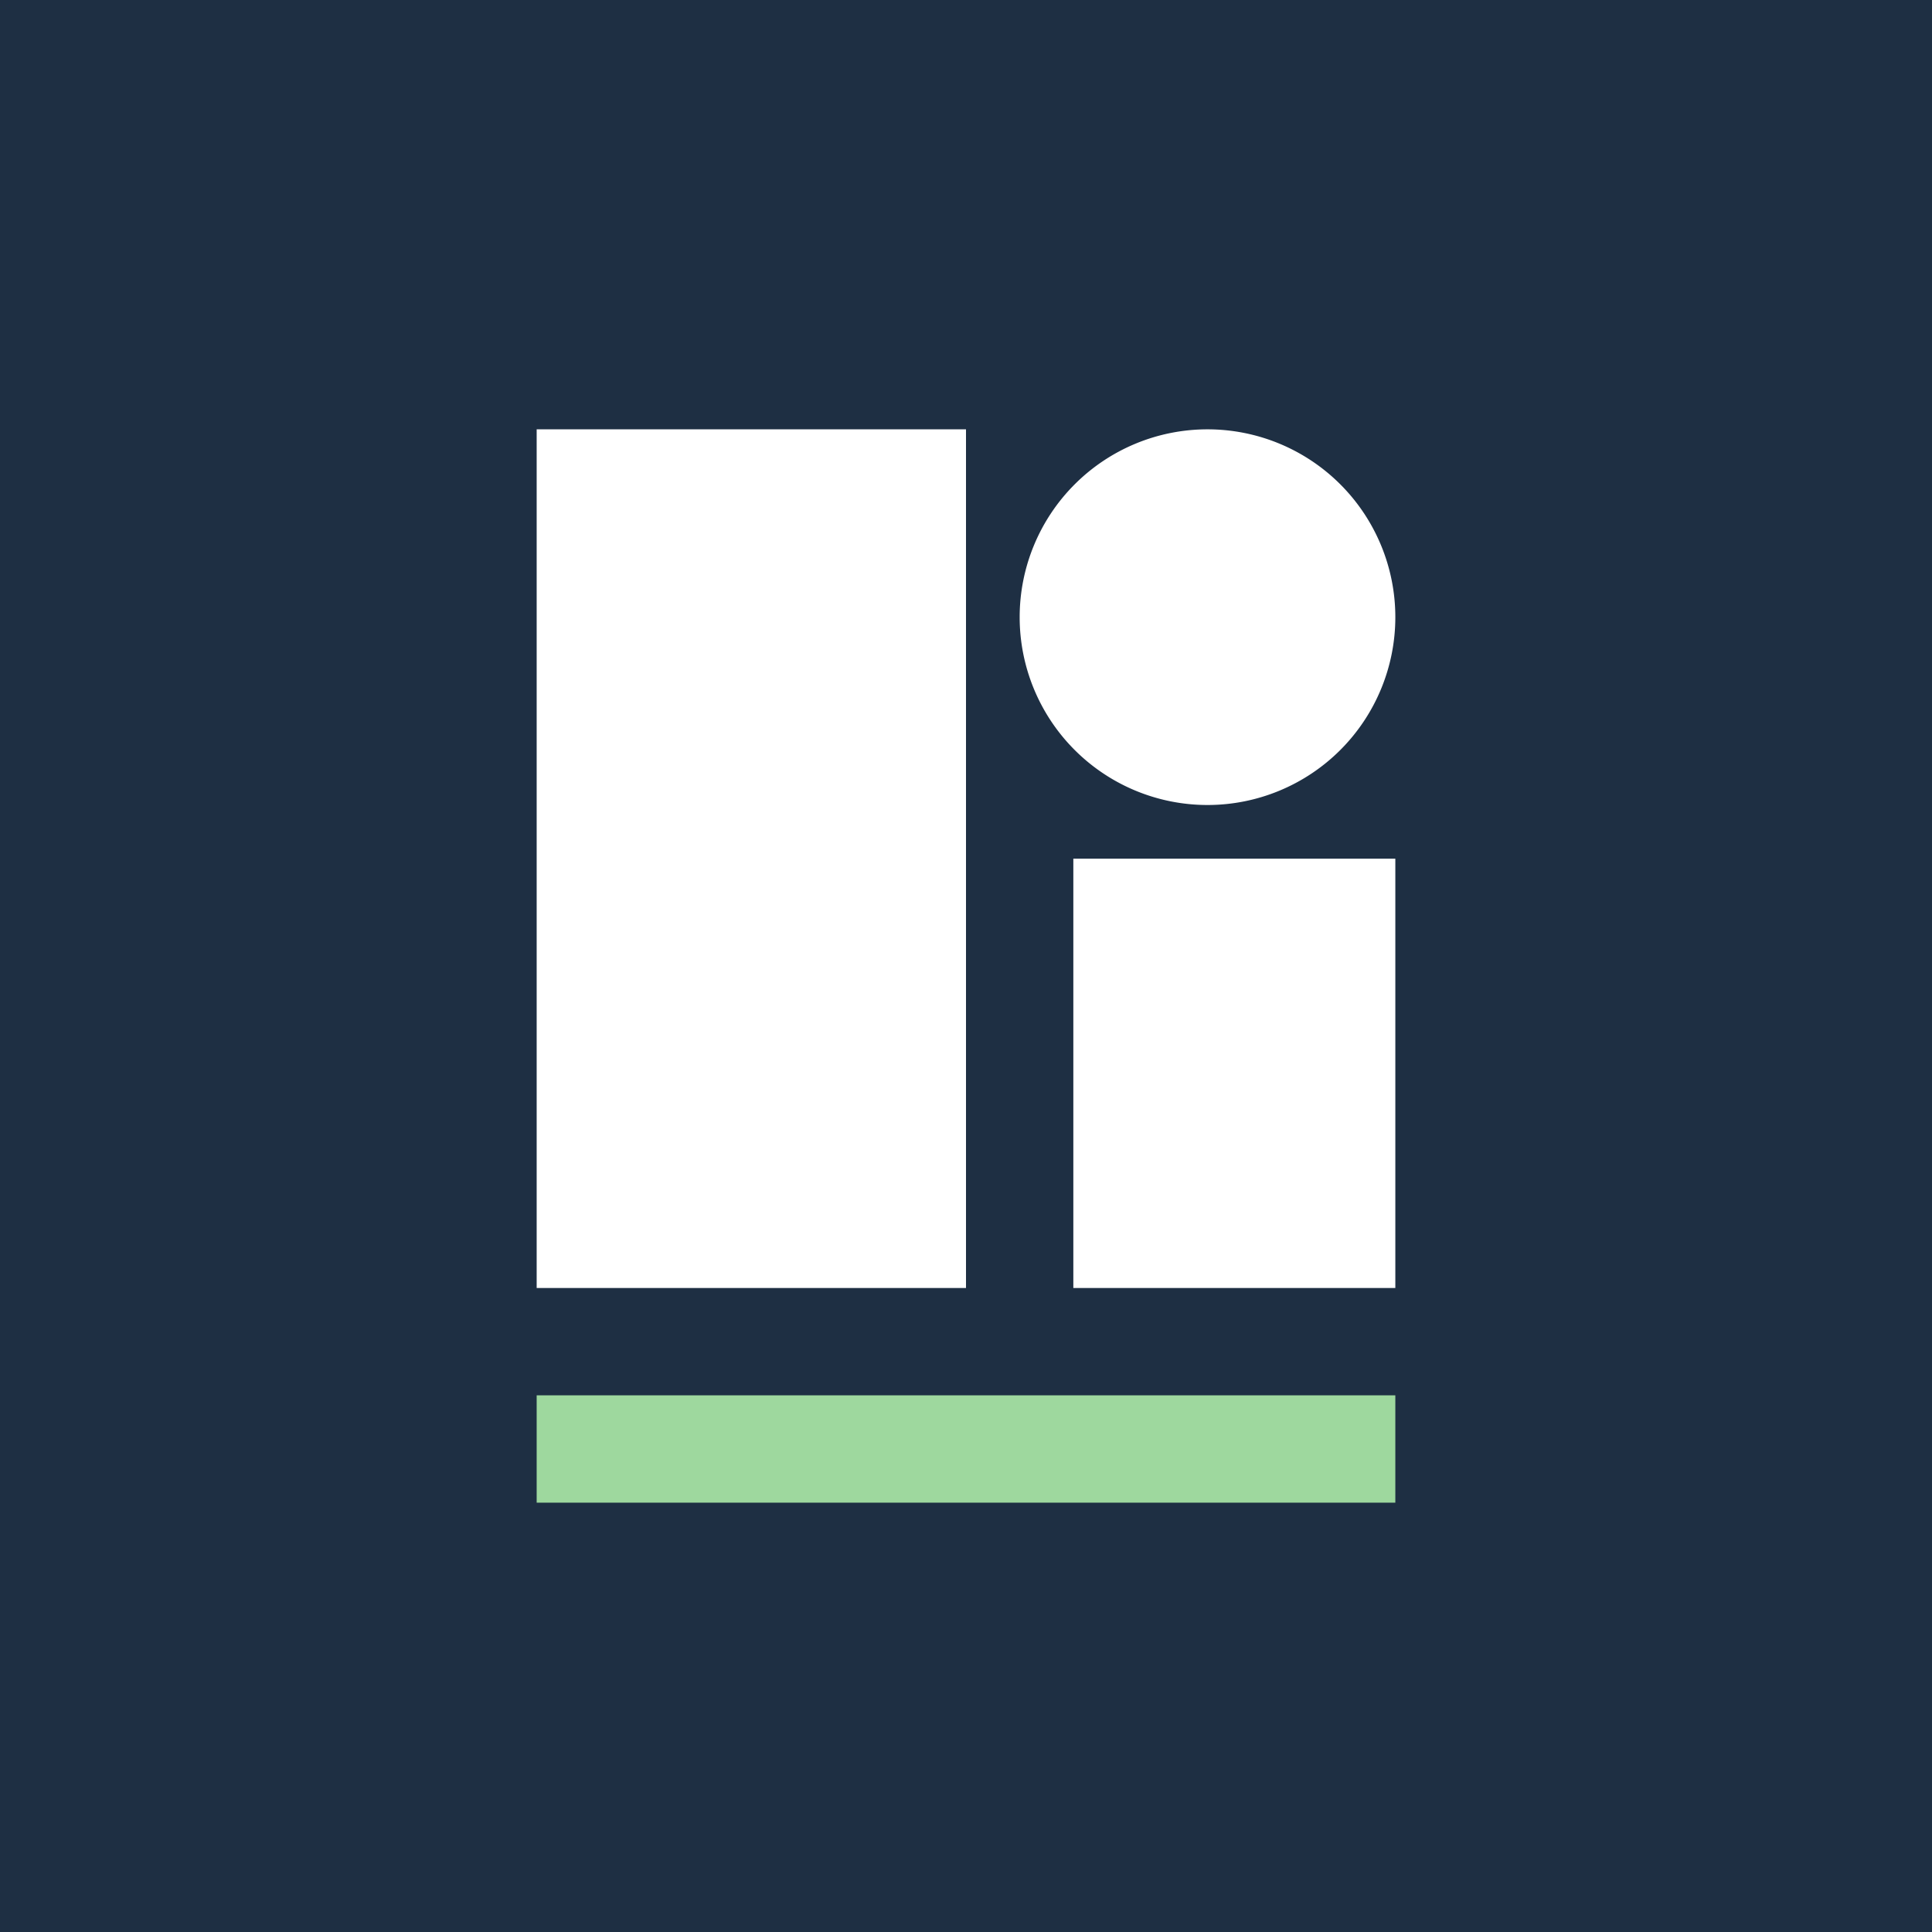
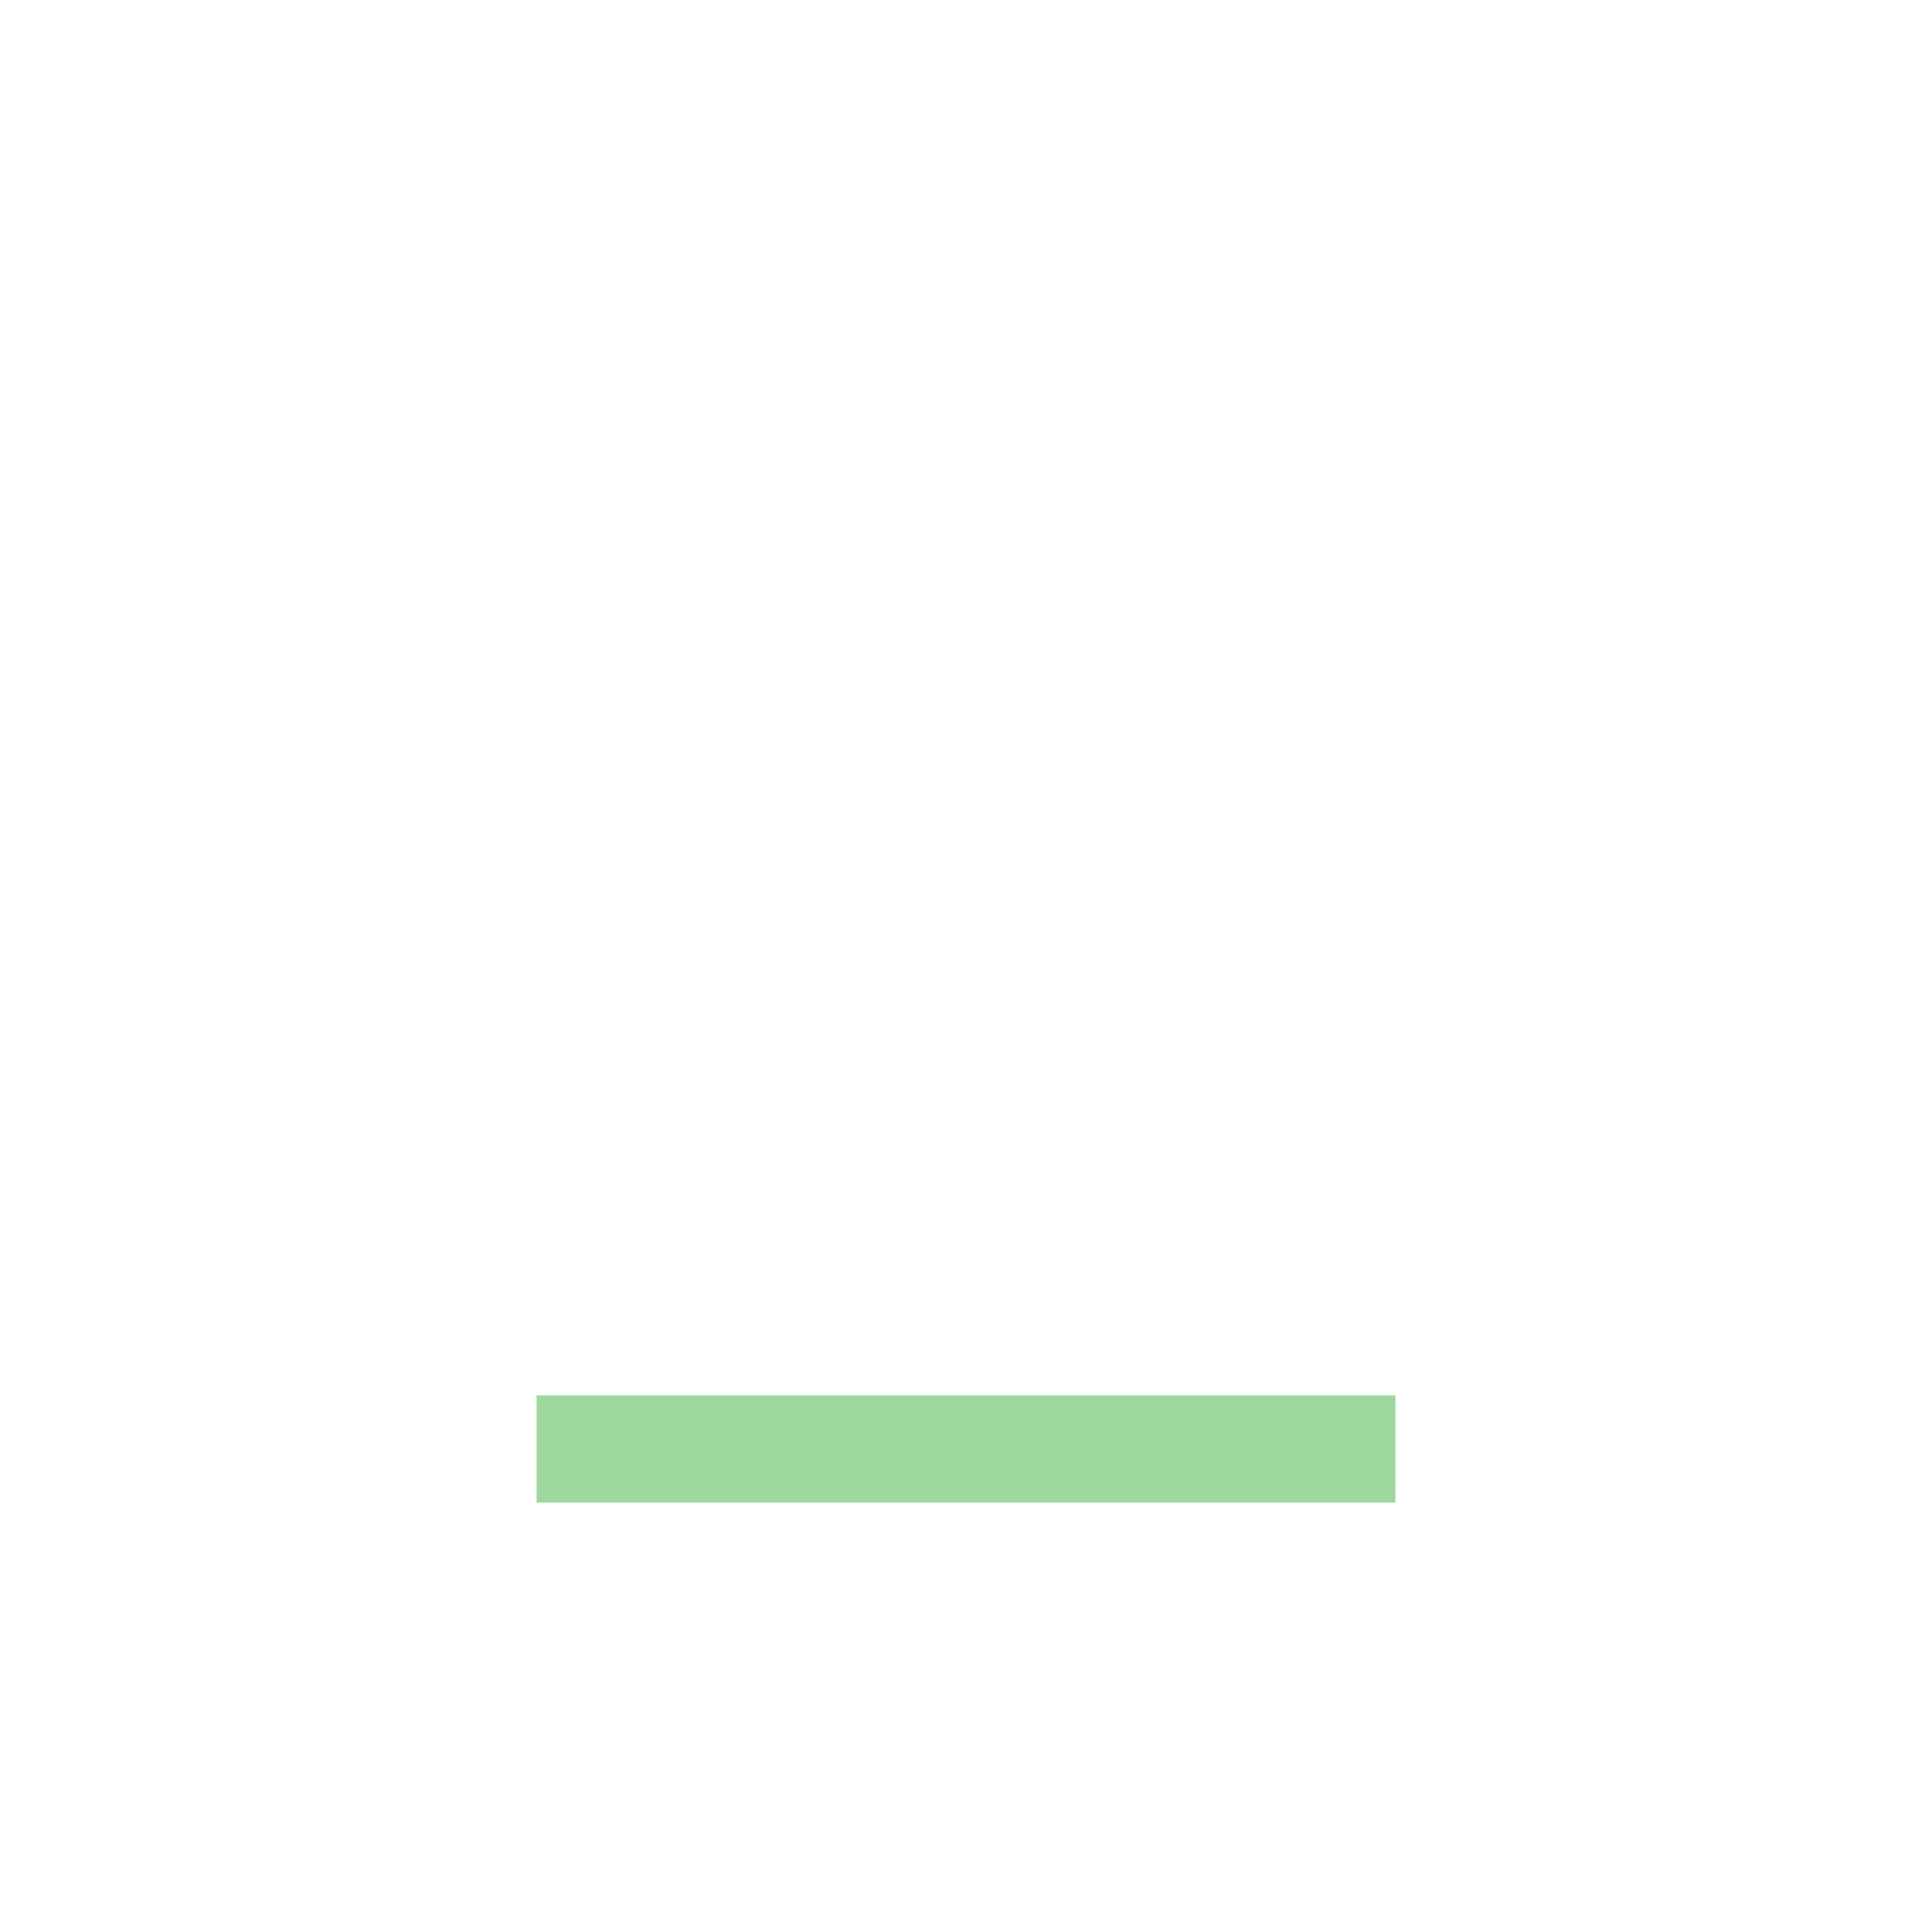
<svg xmlns="http://www.w3.org/2000/svg" width="18" height="18" viewBox="0 0 18 18">
-   <path fill="#1E2F43" d="M0 0h18v18H0z" />
  <path d="M5 4h4v8H5V4Zm5 4h3v4h-3V8Zm1.25-.5a1.75 1.75 0 1 0 0-3.5 1.75 1.75 0 0 0 0 3.5Z" fill="#fff" />
  <path fill="#9ED89E" d="M5 13h8v1H5z" />
</svg>